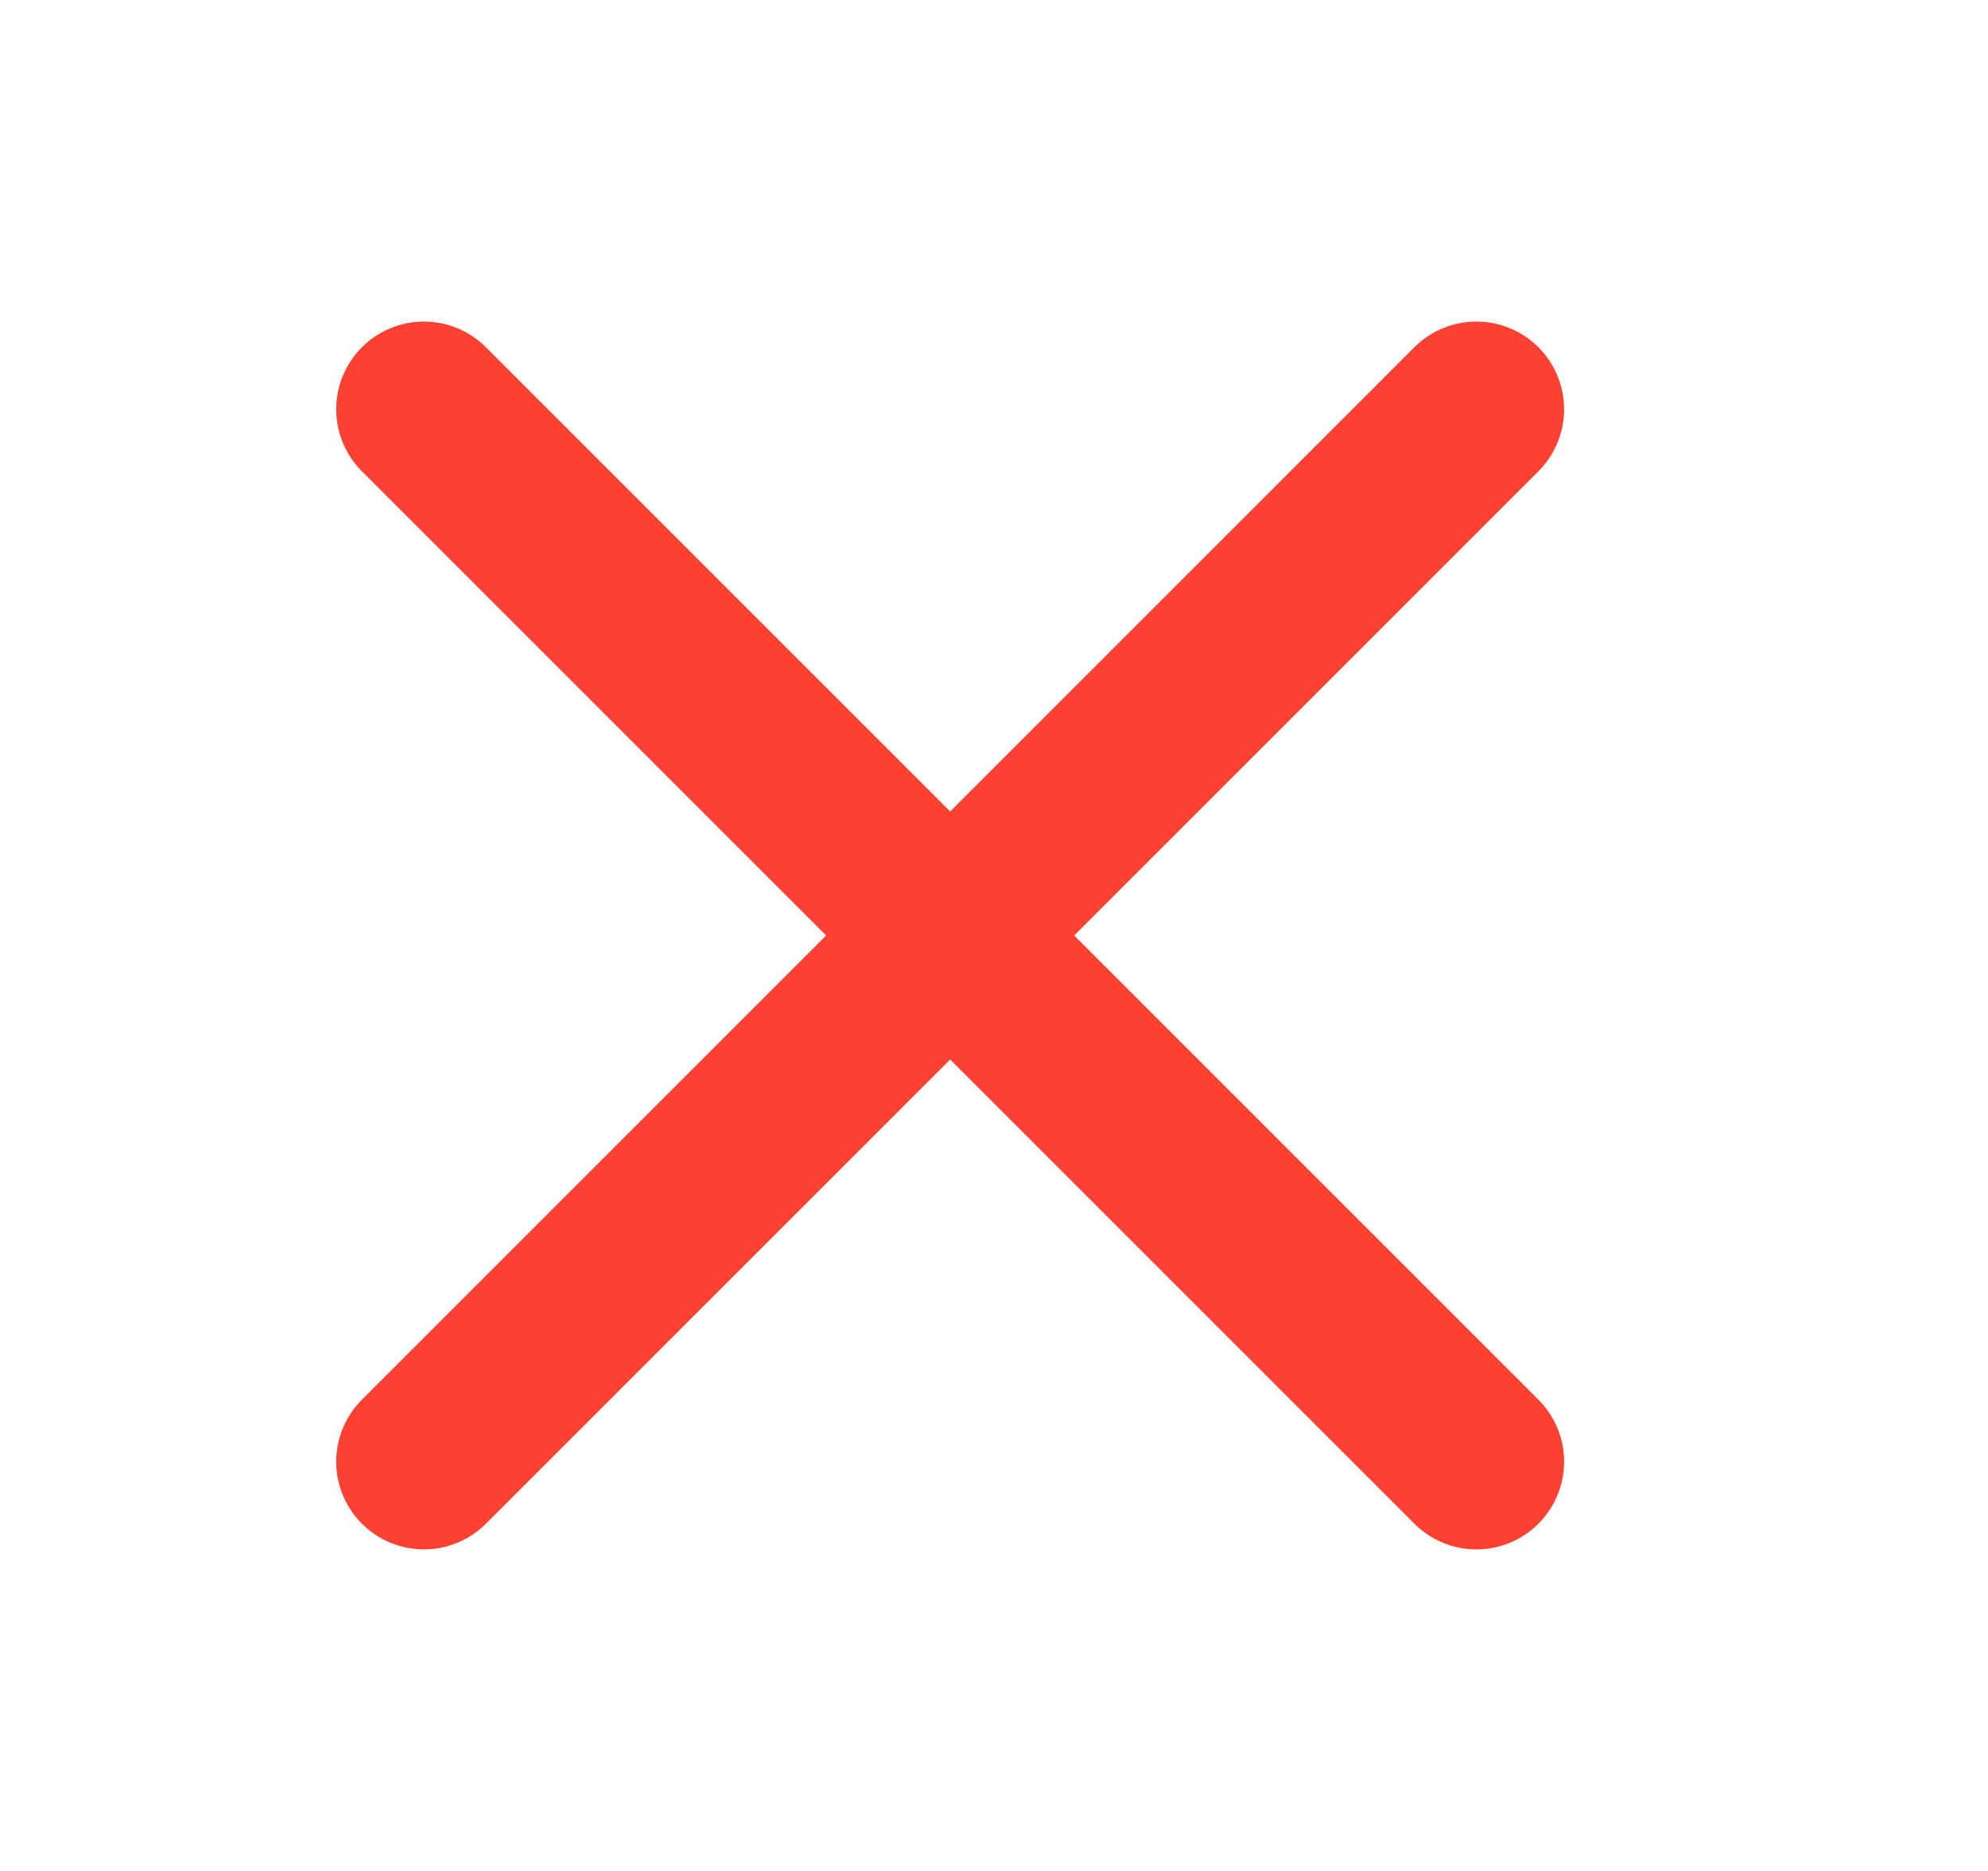
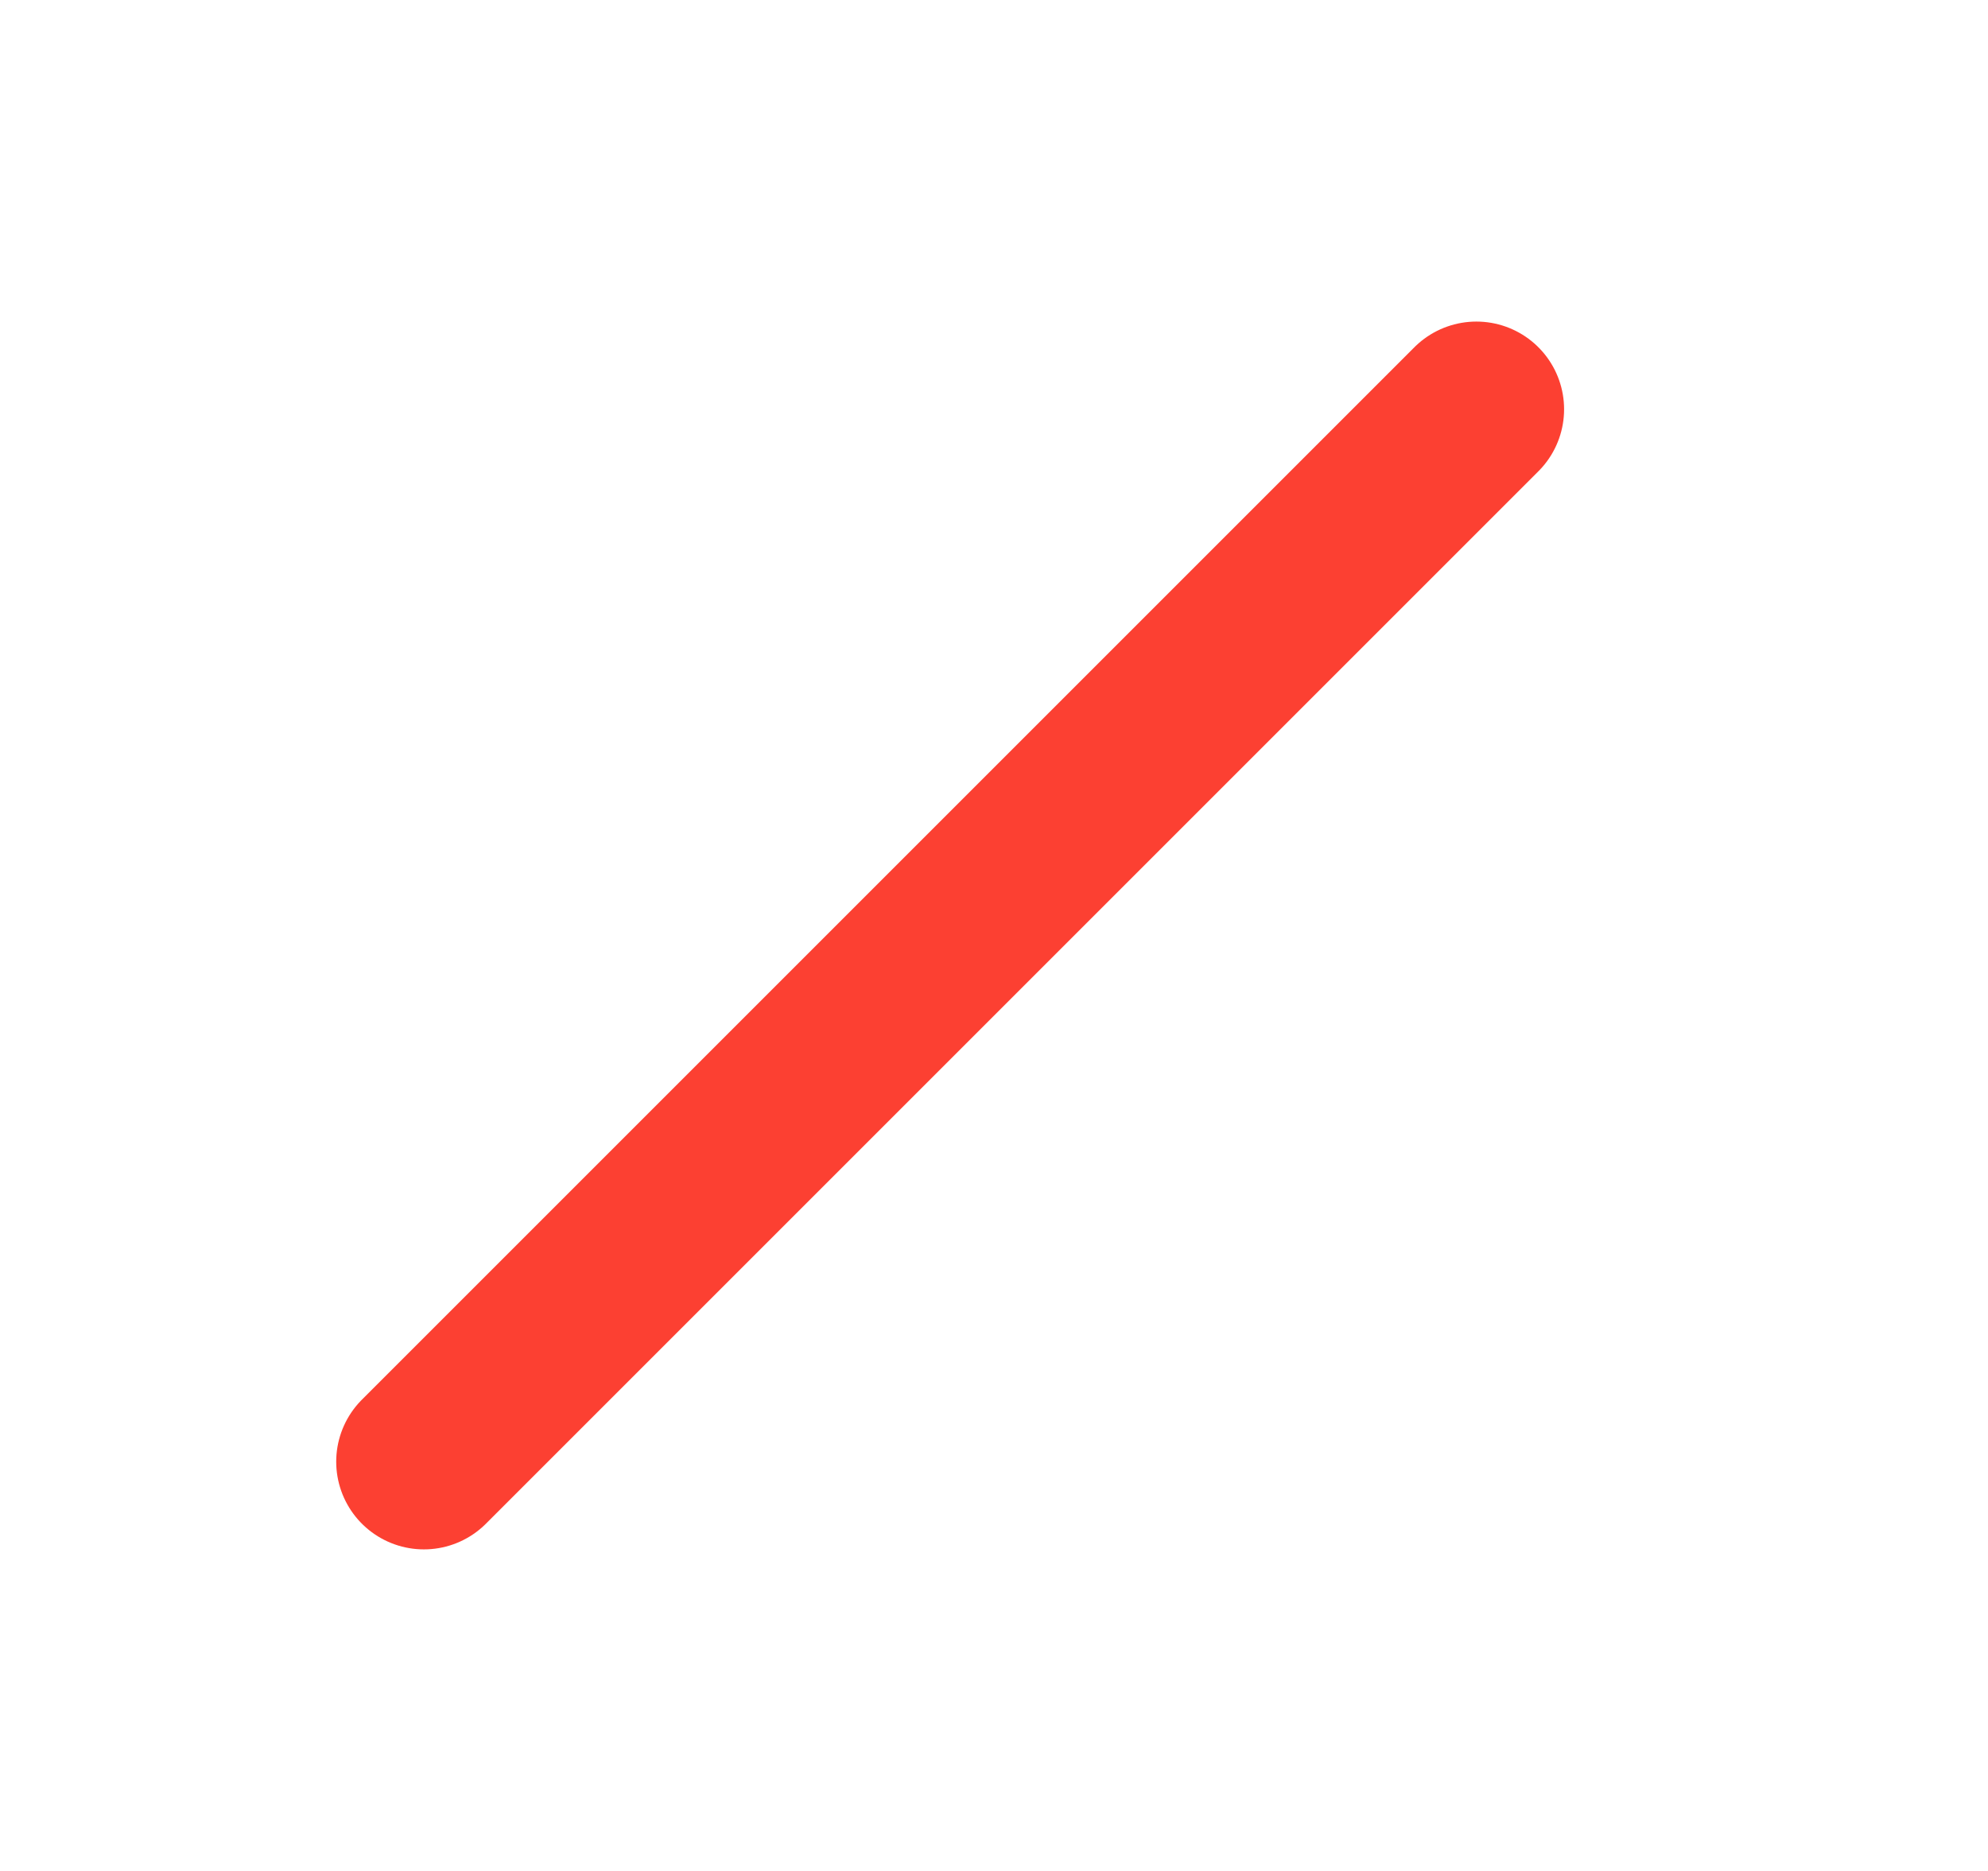
<svg xmlns="http://www.w3.org/2000/svg" width="17" height="16" viewBox="0 0 17 16" fill="none">
  <path d="M12.625 3.5L3.625 12.5" stroke="#FC4032" stroke-width="1.5" stroke-linecap="round" stroke-linejoin="round" />
-   <path d="M3.625 3.5L12.625 12.5" stroke="#FC4032" stroke-width="1.5" stroke-linecap="round" stroke-linejoin="round" />
</svg>